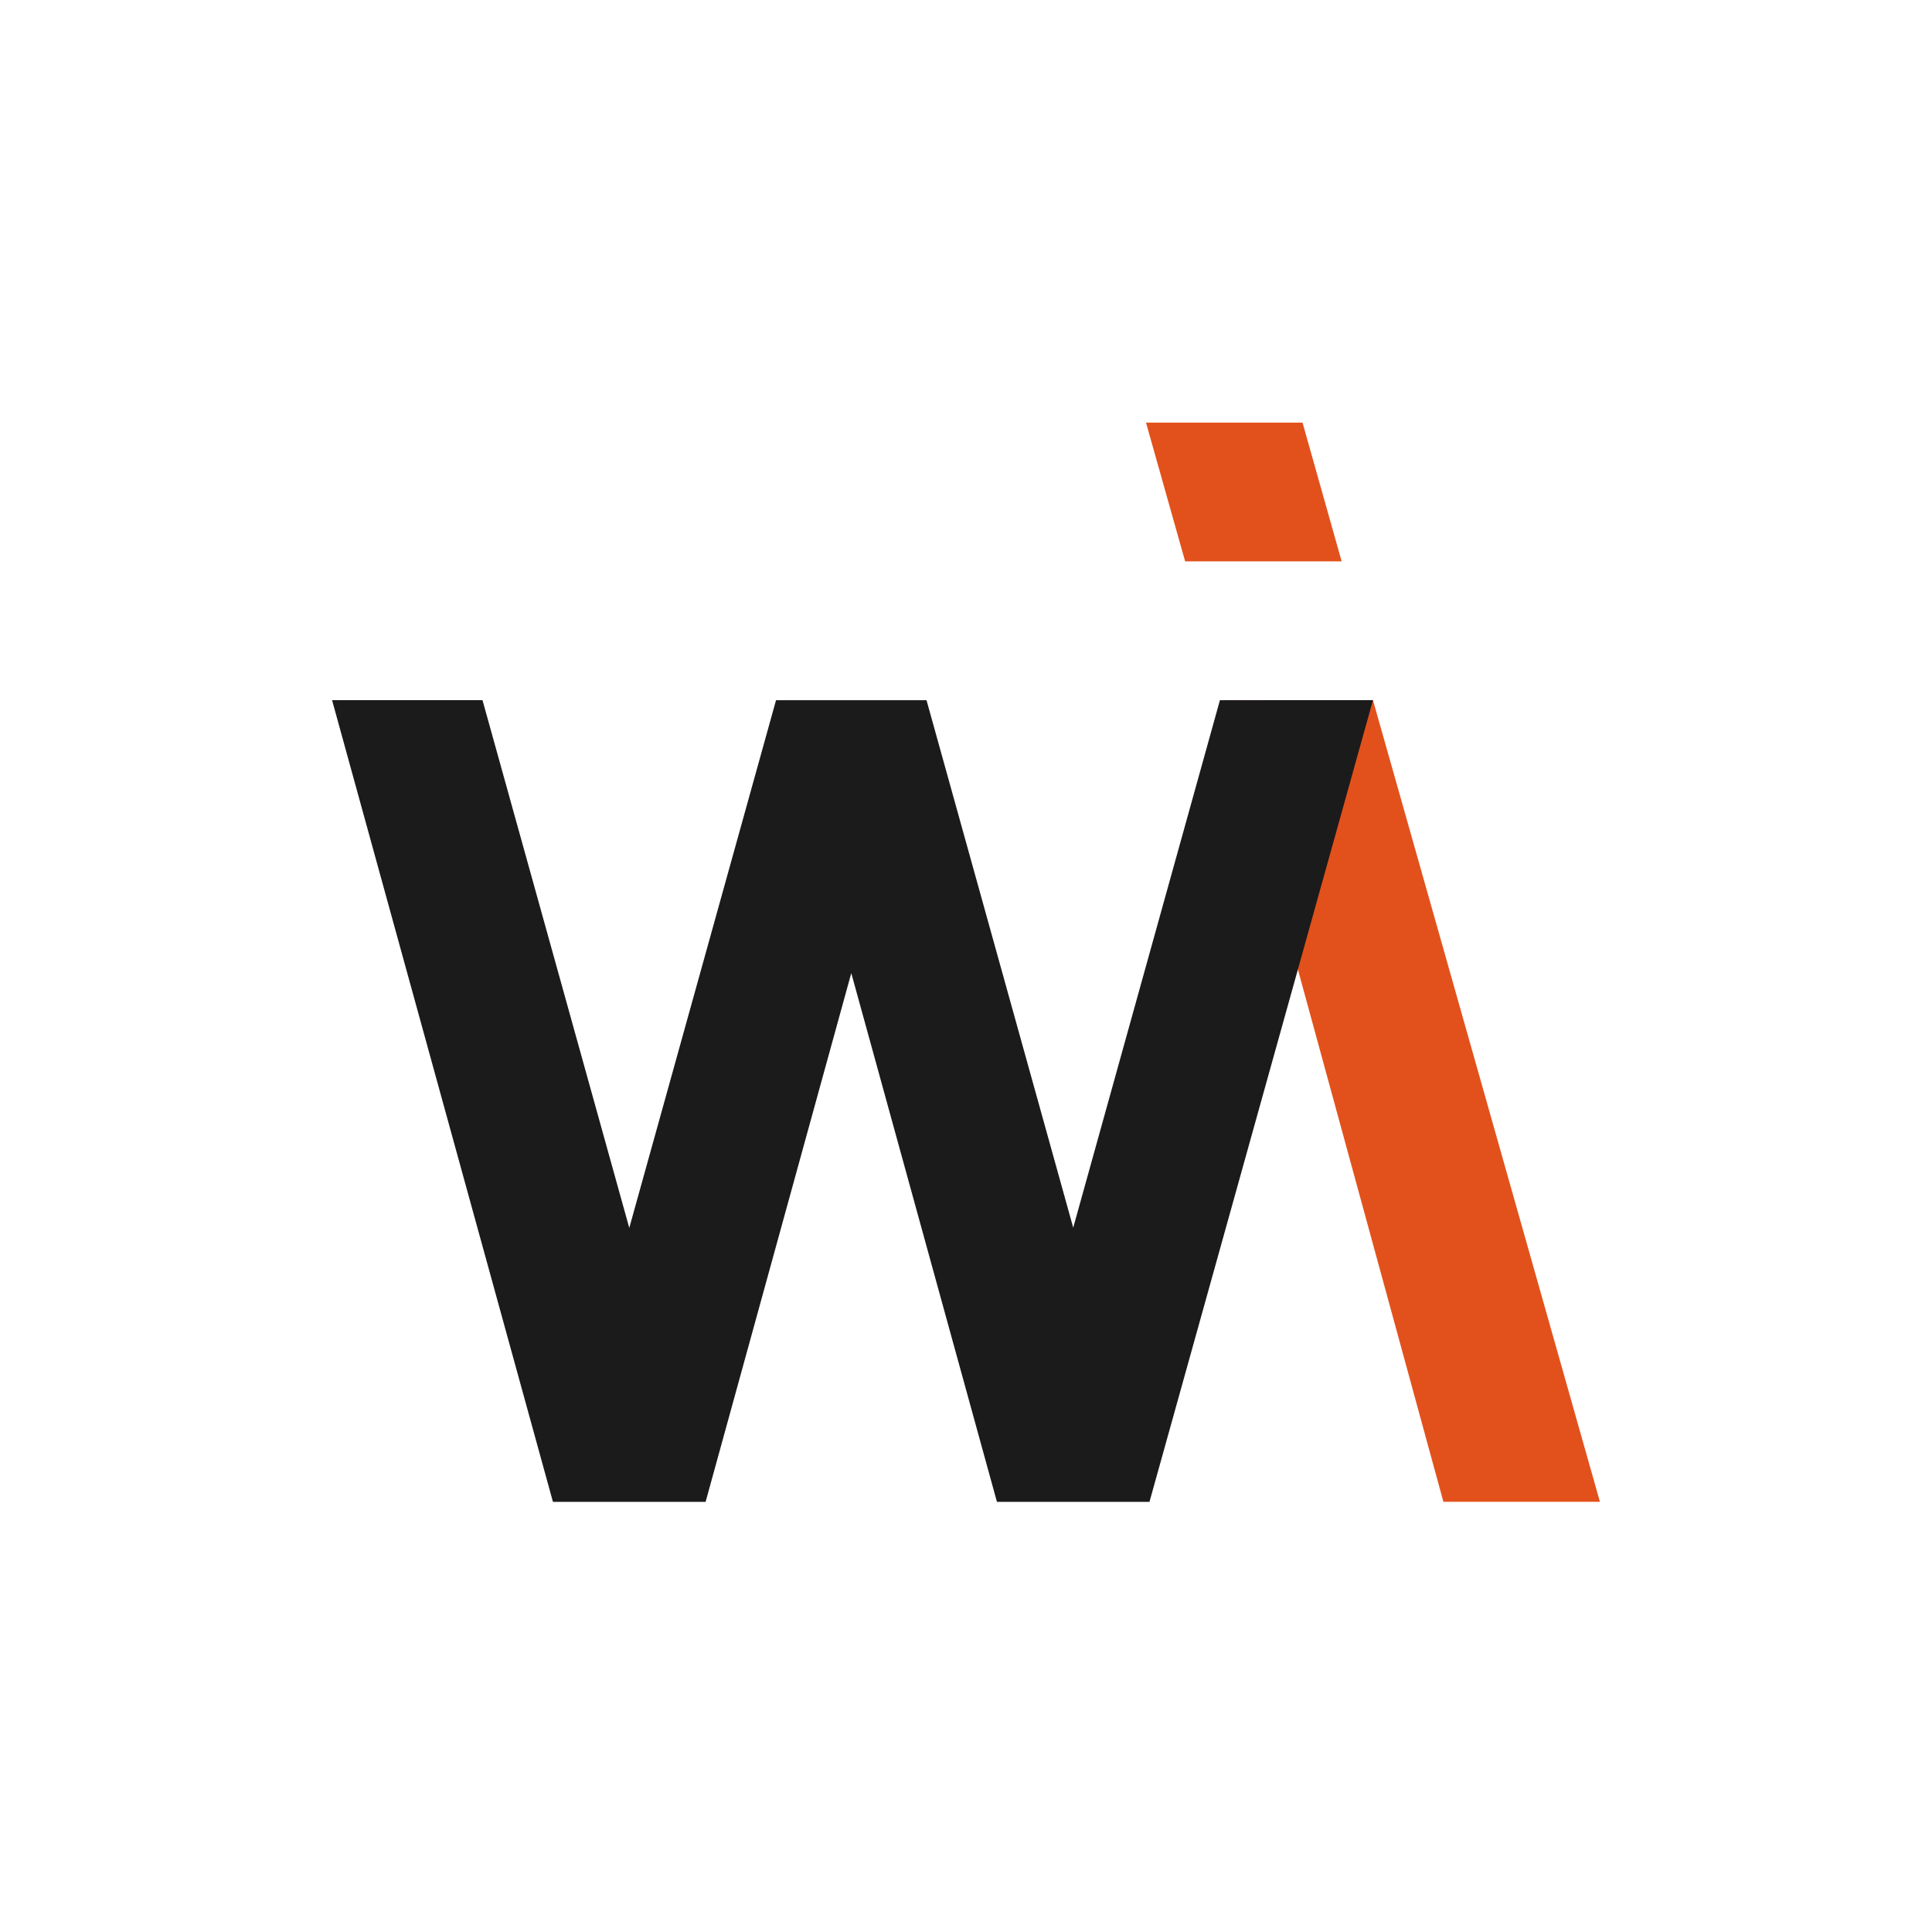
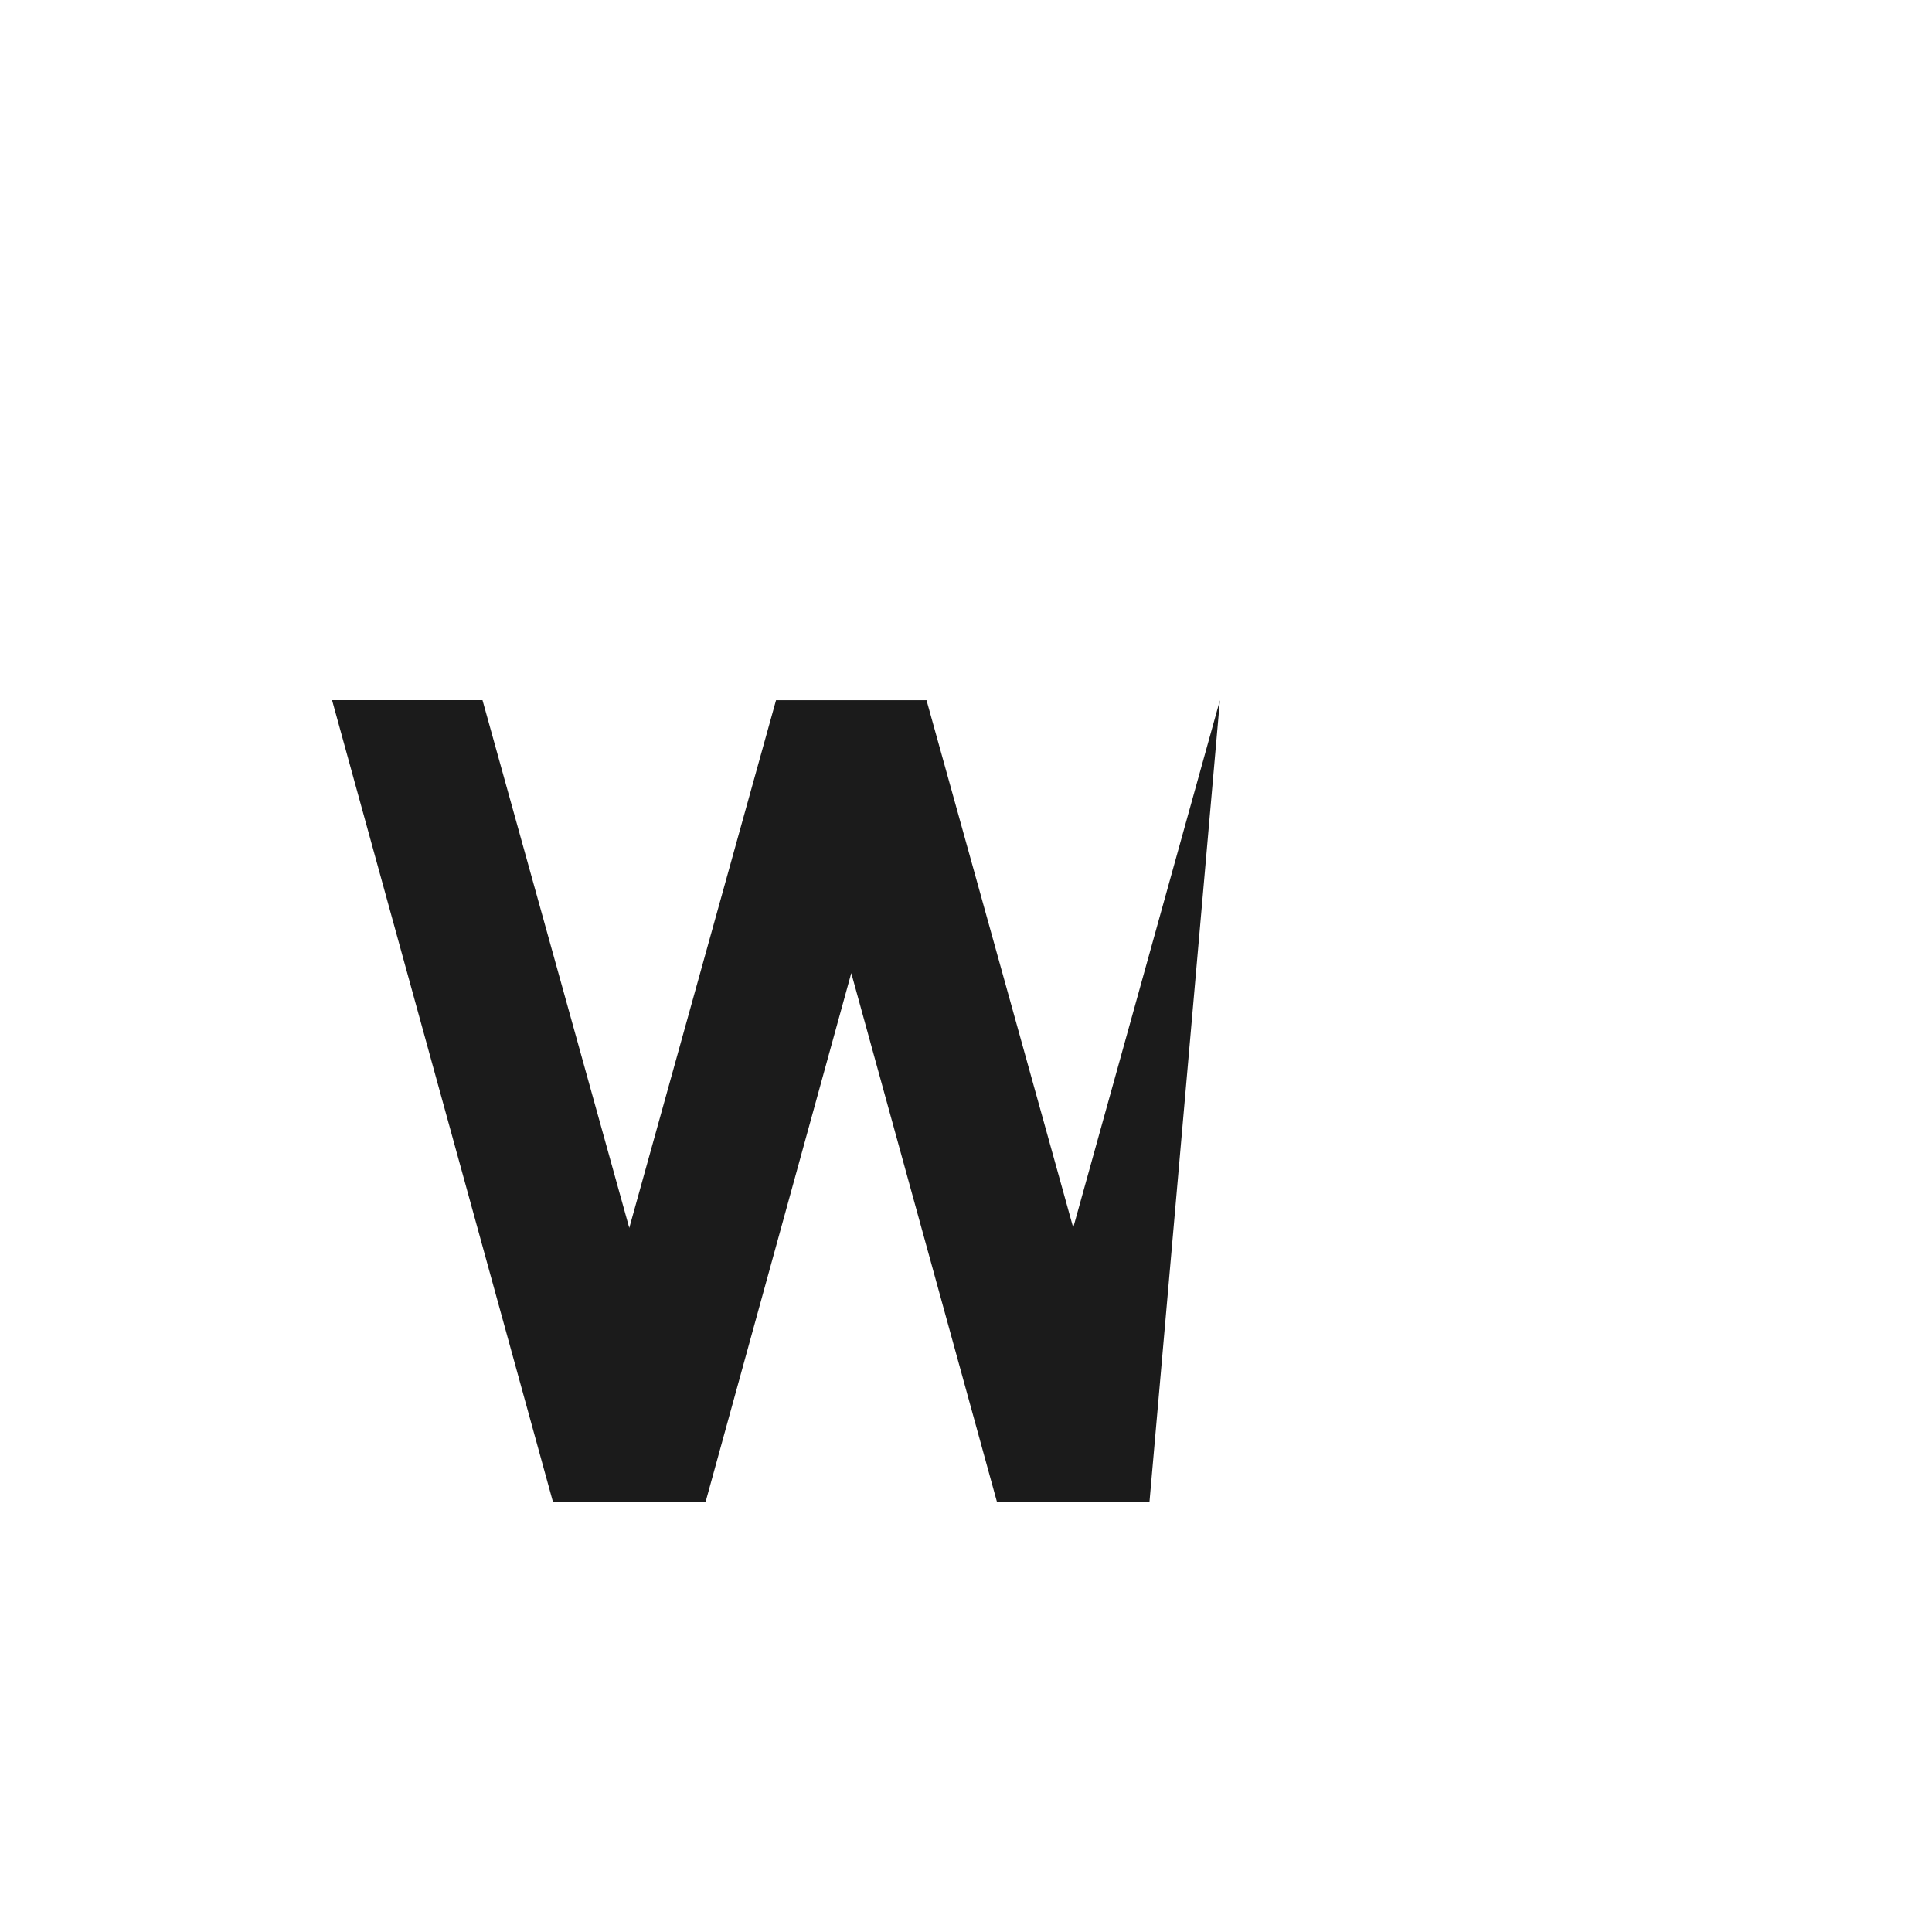
<svg xmlns="http://www.w3.org/2000/svg" width="256" height="256" fill="none" version="1.0">
  <style>
    #w { fill: #1b1b1b; }
    @media (prefers-color-scheme: dark) {
      #w { fill: #f1f1f1; }
    }
  </style>
-   <path id="i" fill-rule="evenodd" clip-rule="evenodd" d="M181.926 92.771L212 199H191.259L162.222 92.771H181.926ZM172.592 56L177.777 74.386H157.037L151.852 56H172.592Z" fill="#E2511C" />
-   <path id="w" fill-rule="evenodd" clip-rule="evenodd" d="M44 92.772H63.933L83.382 162.703L102.829 92.78H122.769L142.207 162.671L161.646 92.78L181.926 92.772L152.312 199.001H132.1L112.799 128.942L93.497 199.001H73.286L73.288 198.995H73.266L44 92.772Z" fill="#F1F1F1" />
+   <path id="w" fill-rule="evenodd" clip-rule="evenodd" d="M44 92.772H63.933L83.382 162.703L102.829 92.78H122.769L142.207 162.671L161.646 92.78L152.312 199.001H132.1L112.799 128.942L93.497 199.001H73.286L73.288 198.995H73.266L44 92.772Z" fill="#F1F1F1" />
</svg>